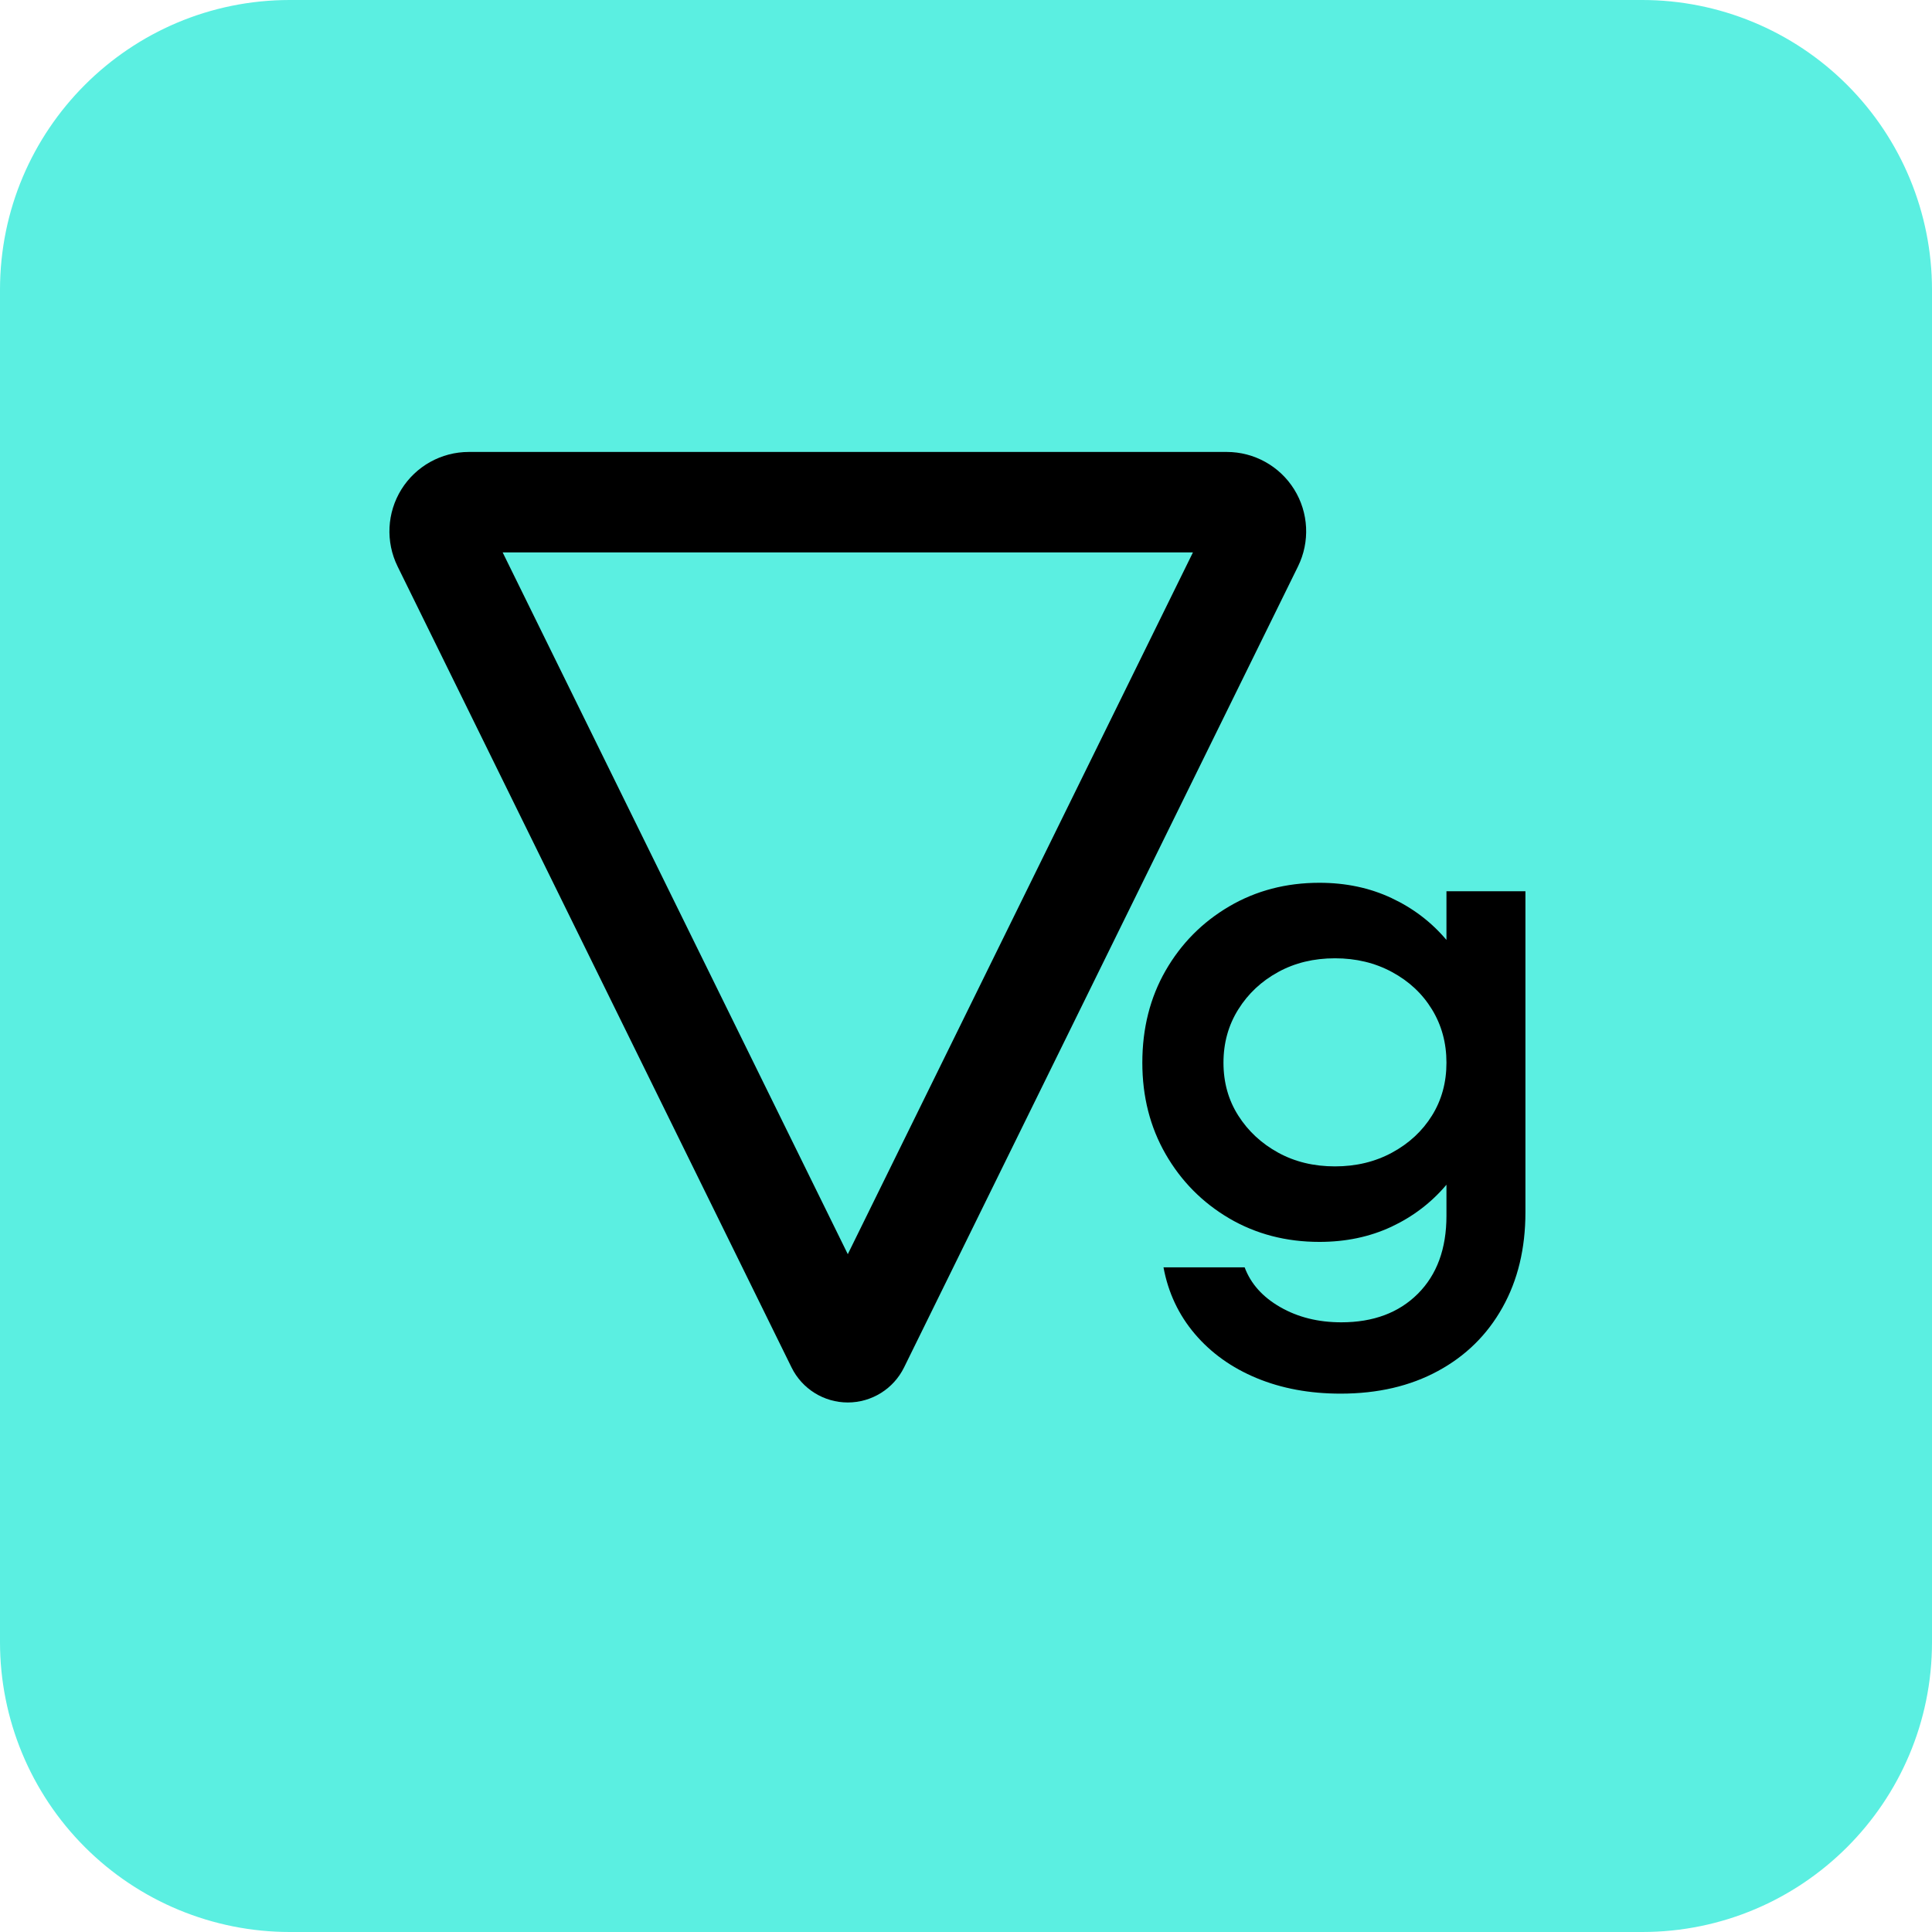
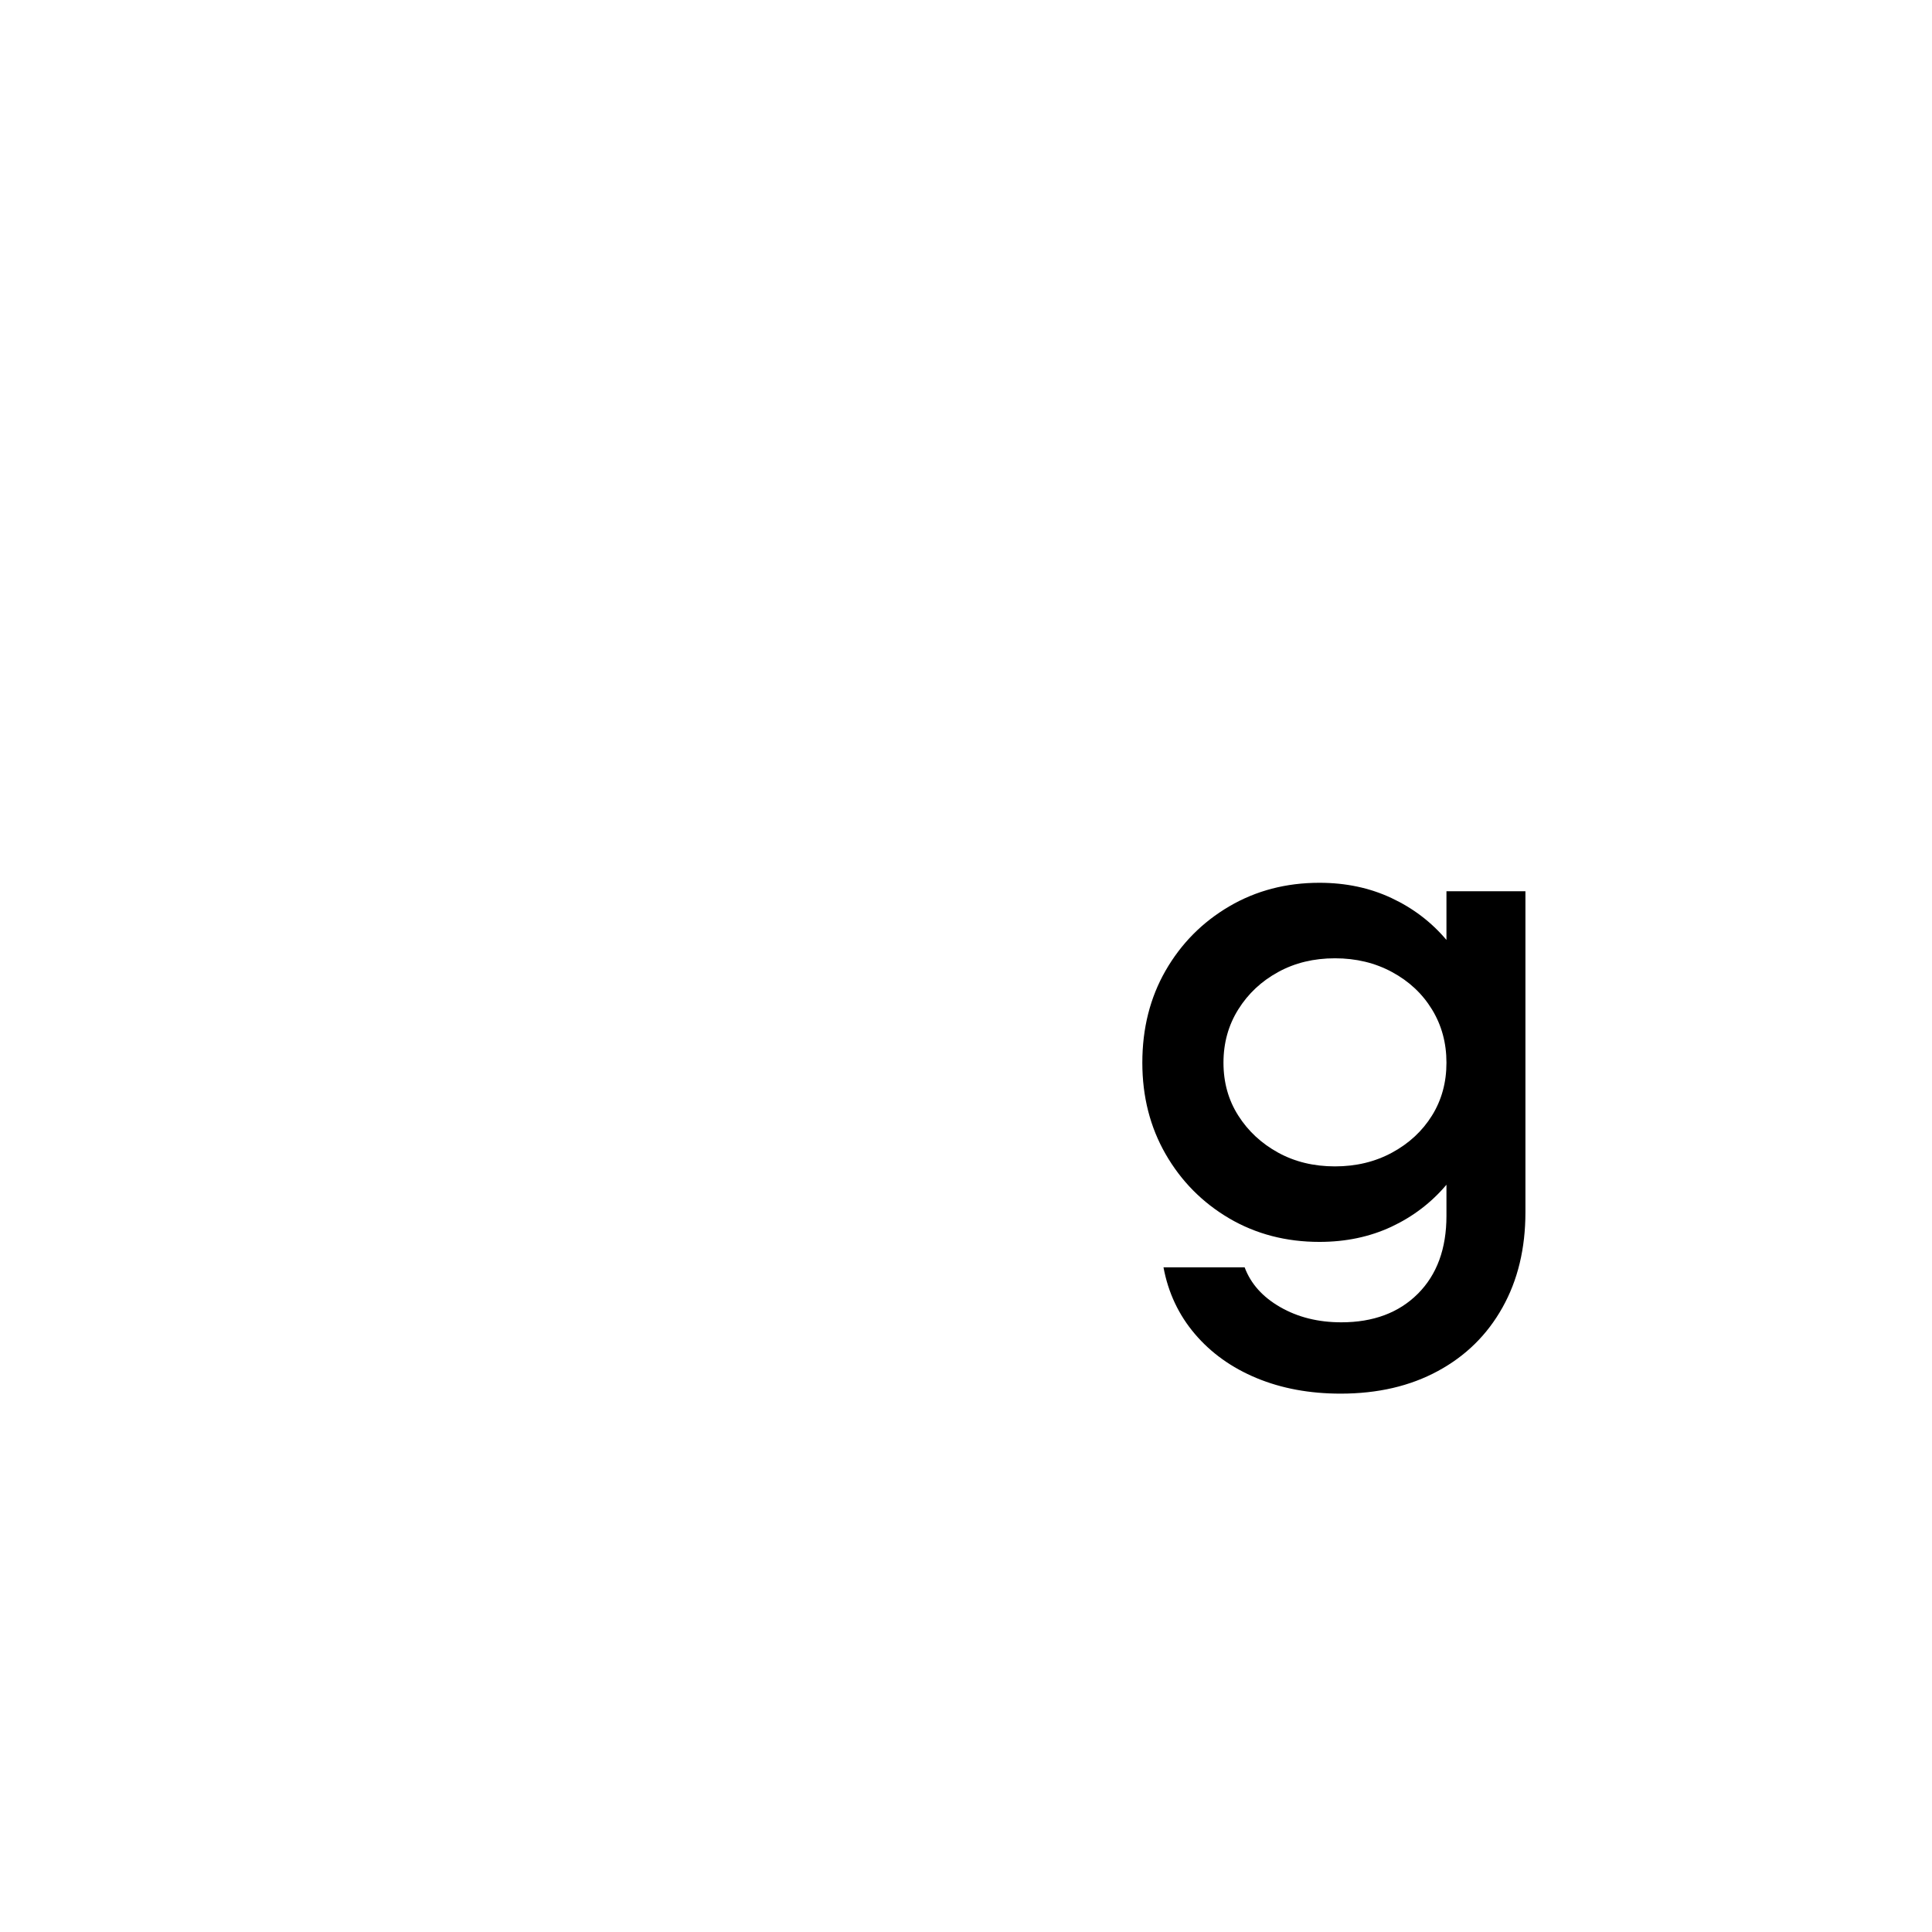
<svg xmlns="http://www.w3.org/2000/svg" width="500" zoomAndPan="magnify" viewBox="0 0 375 375" height="500" preserveAspectRatio="xMidYMid meet" version="1.0">
  <defs>
    <g />
    <clipPath id="a5fde69000">
      <path d="M 56.25 0 L 318.75 0 C 333.668 0 347.977 5.926 358.523 16.477 C 369.074 27.023 375 41.332 375 56.25 L 375 318.75 C 375 349.816 349.816 375 318.75 375 L 56.25 375 C 41.332 375 27.023 369.074 16.477 358.523 C 5.926 347.977 0 333.668 0 318.75 L 0 56.25 C 0 25.184 25.184 0 56.25 0 Z M 56.25 0 " clip-rule="nonzero" />
    </clipPath>
    <clipPath id="8f0902f5bf">
      <path d="M 0 0 L 375 0 L 375 375 L 0 375 Z M 0 0 " clip-rule="nonzero" />
    </clipPath>
    <clipPath id="ad8e74461d">
      <path d="M 56.25 0 L 318.75 0 C 333.668 0 347.977 5.926 358.523 16.477 C 369.074 27.023 375 41.332 375 56.25 L 375 318.75 C 375 349.816 349.816 375 318.75 375 L 56.25 375 C 41.332 375 27.023 369.074 16.477 358.523 C 5.926 347.977 0 333.668 0 318.75 L 0 56.25 C 0 25.184 25.184 0 56.25 0 Z M 56.25 0 " clip-rule="nonzero" />
    </clipPath>
    <clipPath id="0699227c1f">
      <rect x="0" width="375" y="0" height="375" />
    </clipPath>
    <clipPath id="d8f5ef5658">
      <path d="M 75.234 87.375 L 254 87.375 L 254 273 L 75.234 273 Z M 75.234 87.375 " clip-rule="nonzero" />
    </clipPath>
    <clipPath id="fdceef691a">
-       <path d="M 153.637 265.418 L 77.168 109.934 C 74.82 105.156 75.102 99.508 77.914 94.988 C 80.73 90.473 85.672 87.723 90.996 87.723 L 238.117 87.723 C 243.441 87.723 248.387 90.473 251.199 94.988 C 254.012 99.508 254.293 105.156 251.945 109.934 L 175.477 265.418 C 173.43 269.582 169.195 272.219 164.559 272.219 C 159.918 272.219 155.684 269.582 153.637 265.418 Z M 153.637 265.418 " clip-rule="nonzero" />
-     </clipPath>
+       </clipPath>
  </defs>
  <g clip-path="url(#a5fde69000)">
    <g transform="matrix(1, 0, 0, 1, 0, 0)">
      <g clip-path="url(#0699227c1f)">
        <g clip-path="url(#8f0902f5bf)">
          <g clip-path="url(#ad8e74461d)">
-             <rect x="-82.5" width="540" fill="#5befe1" height="540" y="-82.5" fill-opacity="1" />
-           </g>
+             </g>
        </g>
      </g>
    </g>
  </g>
  <g fill="#000000" fill-opacity="1">
    <g transform="translate(216.522, 242.832)">
      <g>
        <path d="M 39.578 -1.781 C 33.098 -1.781 27.254 -3.305 22.047 -6.359 C 16.848 -9.422 12.738 -13.578 9.719 -18.828 C 6.707 -24.078 5.203 -29.988 5.203 -36.562 C 5.203 -43.227 6.707 -49.188 9.719 -54.438 C 12.738 -59.688 16.848 -63.836 22.047 -66.891 C 27.254 -69.953 33.098 -71.484 39.578 -71.484 C 44.691 -71.484 49.348 -70.5 53.547 -68.531 C 57.742 -66.57 61.305 -63.859 64.234 -60.391 L 64.234 -69.844 L 79.562 -69.844 L 79.562 -7.531 C 79.562 -0.5 78.078 5.66 75.109 10.953 C 72.148 16.254 67.973 20.363 62.578 23.281 C 57.191 26.207 50.895 27.672 43.688 27.672 C 37.664 27.672 32.234 26.664 27.391 24.656 C 22.547 22.645 18.551 19.789 15.406 16.094 C 12.258 12.395 10.227 8.082 9.312 3.156 L 25.062 3.156 C 26.25 6.344 28.551 8.914 31.969 10.875 C 35.395 12.844 39.348 13.828 43.828 13.828 C 50.035 13.828 54.988 11.977 58.688 8.281 C 62.383 4.582 64.234 -0.457 64.234 -6.844 L 64.234 -12.875 C 61.305 -9.406 57.742 -6.688 53.547 -4.719 C 49.348 -2.758 44.691 -1.781 39.578 -1.781 Z M 42.594 -16.438 C 46.695 -16.438 50.391 -17.328 53.672 -19.109 C 56.961 -20.891 59.547 -23.285 61.422 -26.297 C 63.297 -29.305 64.234 -32.727 64.234 -36.562 C 64.234 -40.395 63.297 -43.844 61.422 -46.906 C 59.547 -49.969 56.961 -52.383 53.672 -54.156 C 50.391 -55.938 46.695 -56.828 42.594 -56.828 C 38.477 -56.828 34.801 -55.938 31.562 -54.156 C 28.32 -52.383 25.742 -49.969 23.828 -46.906 C 21.91 -43.844 20.953 -40.395 20.953 -36.562 C 20.953 -32.727 21.91 -29.305 23.828 -26.297 C 25.742 -23.285 28.32 -20.891 31.562 -19.109 C 34.801 -17.328 38.477 -16.438 42.594 -16.438 Z M 42.594 -16.438 " />
      </g>
    </g>
  </g>
  <g clip-path="url(#d8f5ef5658)">
    <g clip-path="url(#fdceef691a)">
      <path stroke-linecap="butt" transform="matrix(-0.75, 0, 0, -0.75, 262.866, 287.625)" fill="none" stroke-linejoin="miter" d="M 145.638 29.61 L 247.597 236.922 C 250.727 243.292 250.352 250.824 246.602 256.85 C 242.847 262.87 236.258 266.537 229.159 266.537 L 32.998 266.537 C 25.899 266.537 19.305 262.87 15.555 256.85 C 11.805 250.824 11.43 243.292 14.56 236.922 L 116.519 29.61 C 119.248 24.058 124.894 20.542 131.076 20.542 C 137.263 20.542 142.909 24.058 145.638 29.61 Z M 145.638 29.61 " stroke="#000000" stroke-width="52" stroke-opacity="1" stroke-miterlimit="4" />
    </g>
  </g>
</svg>